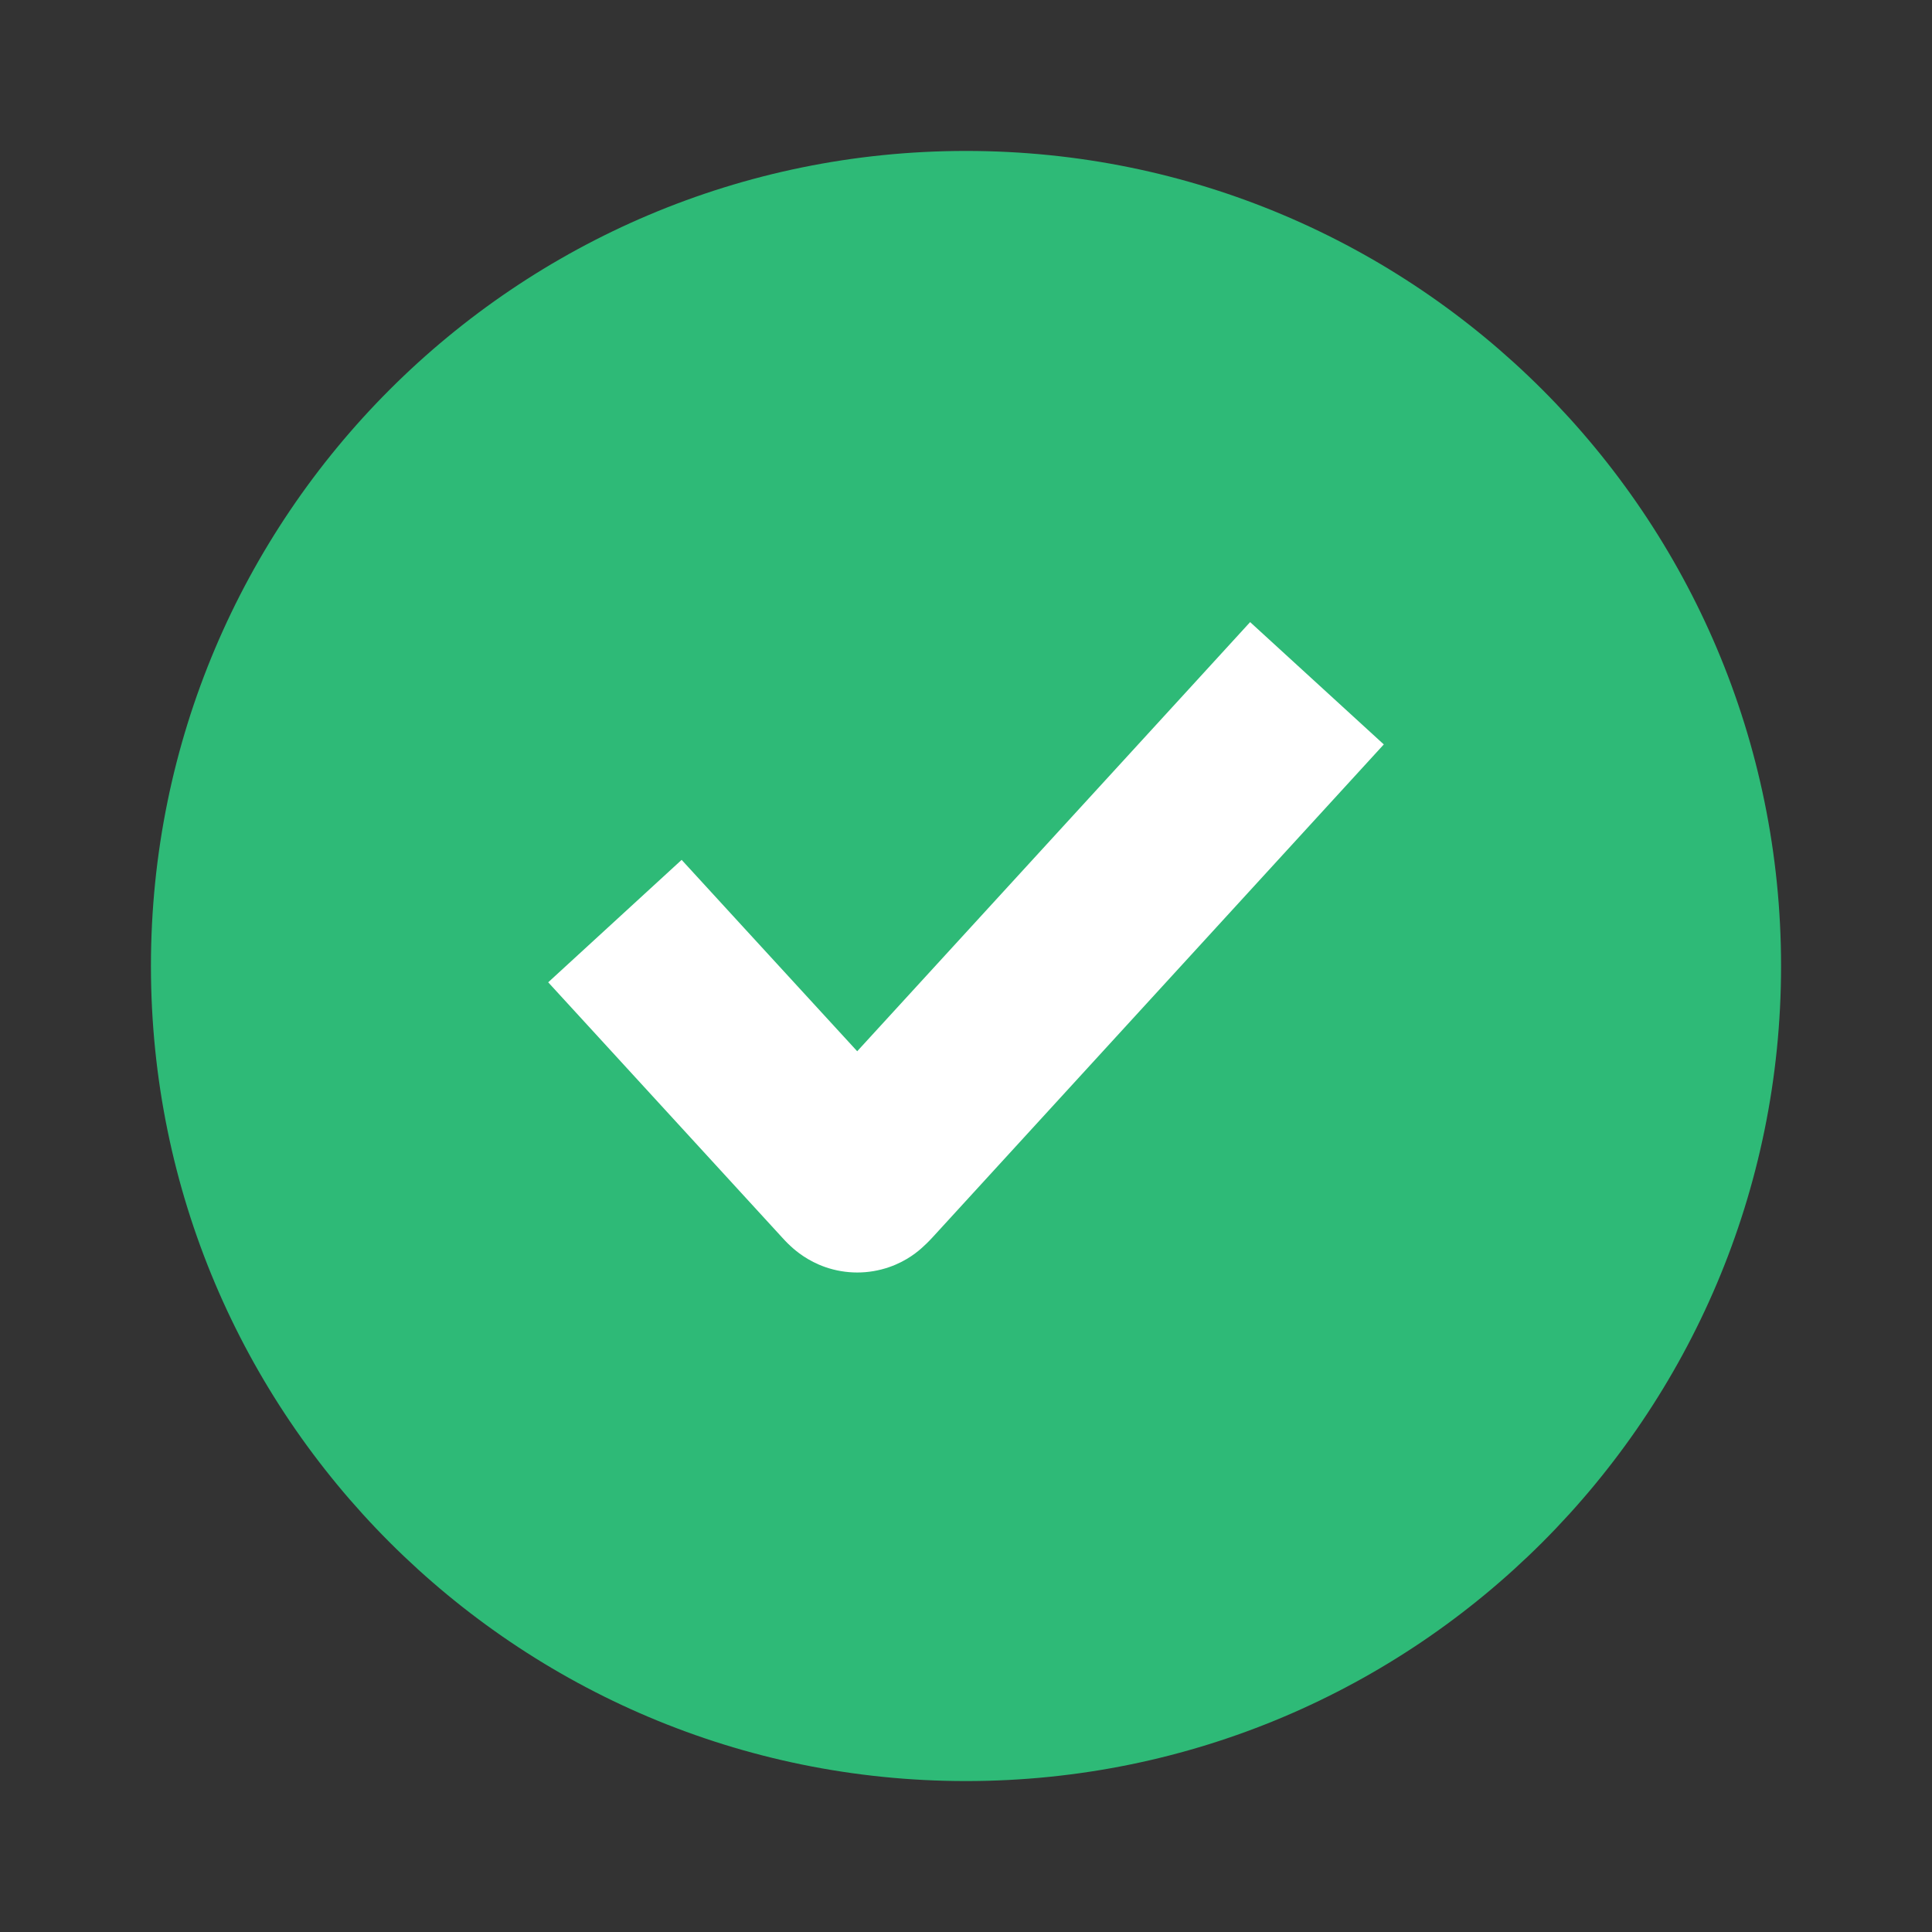
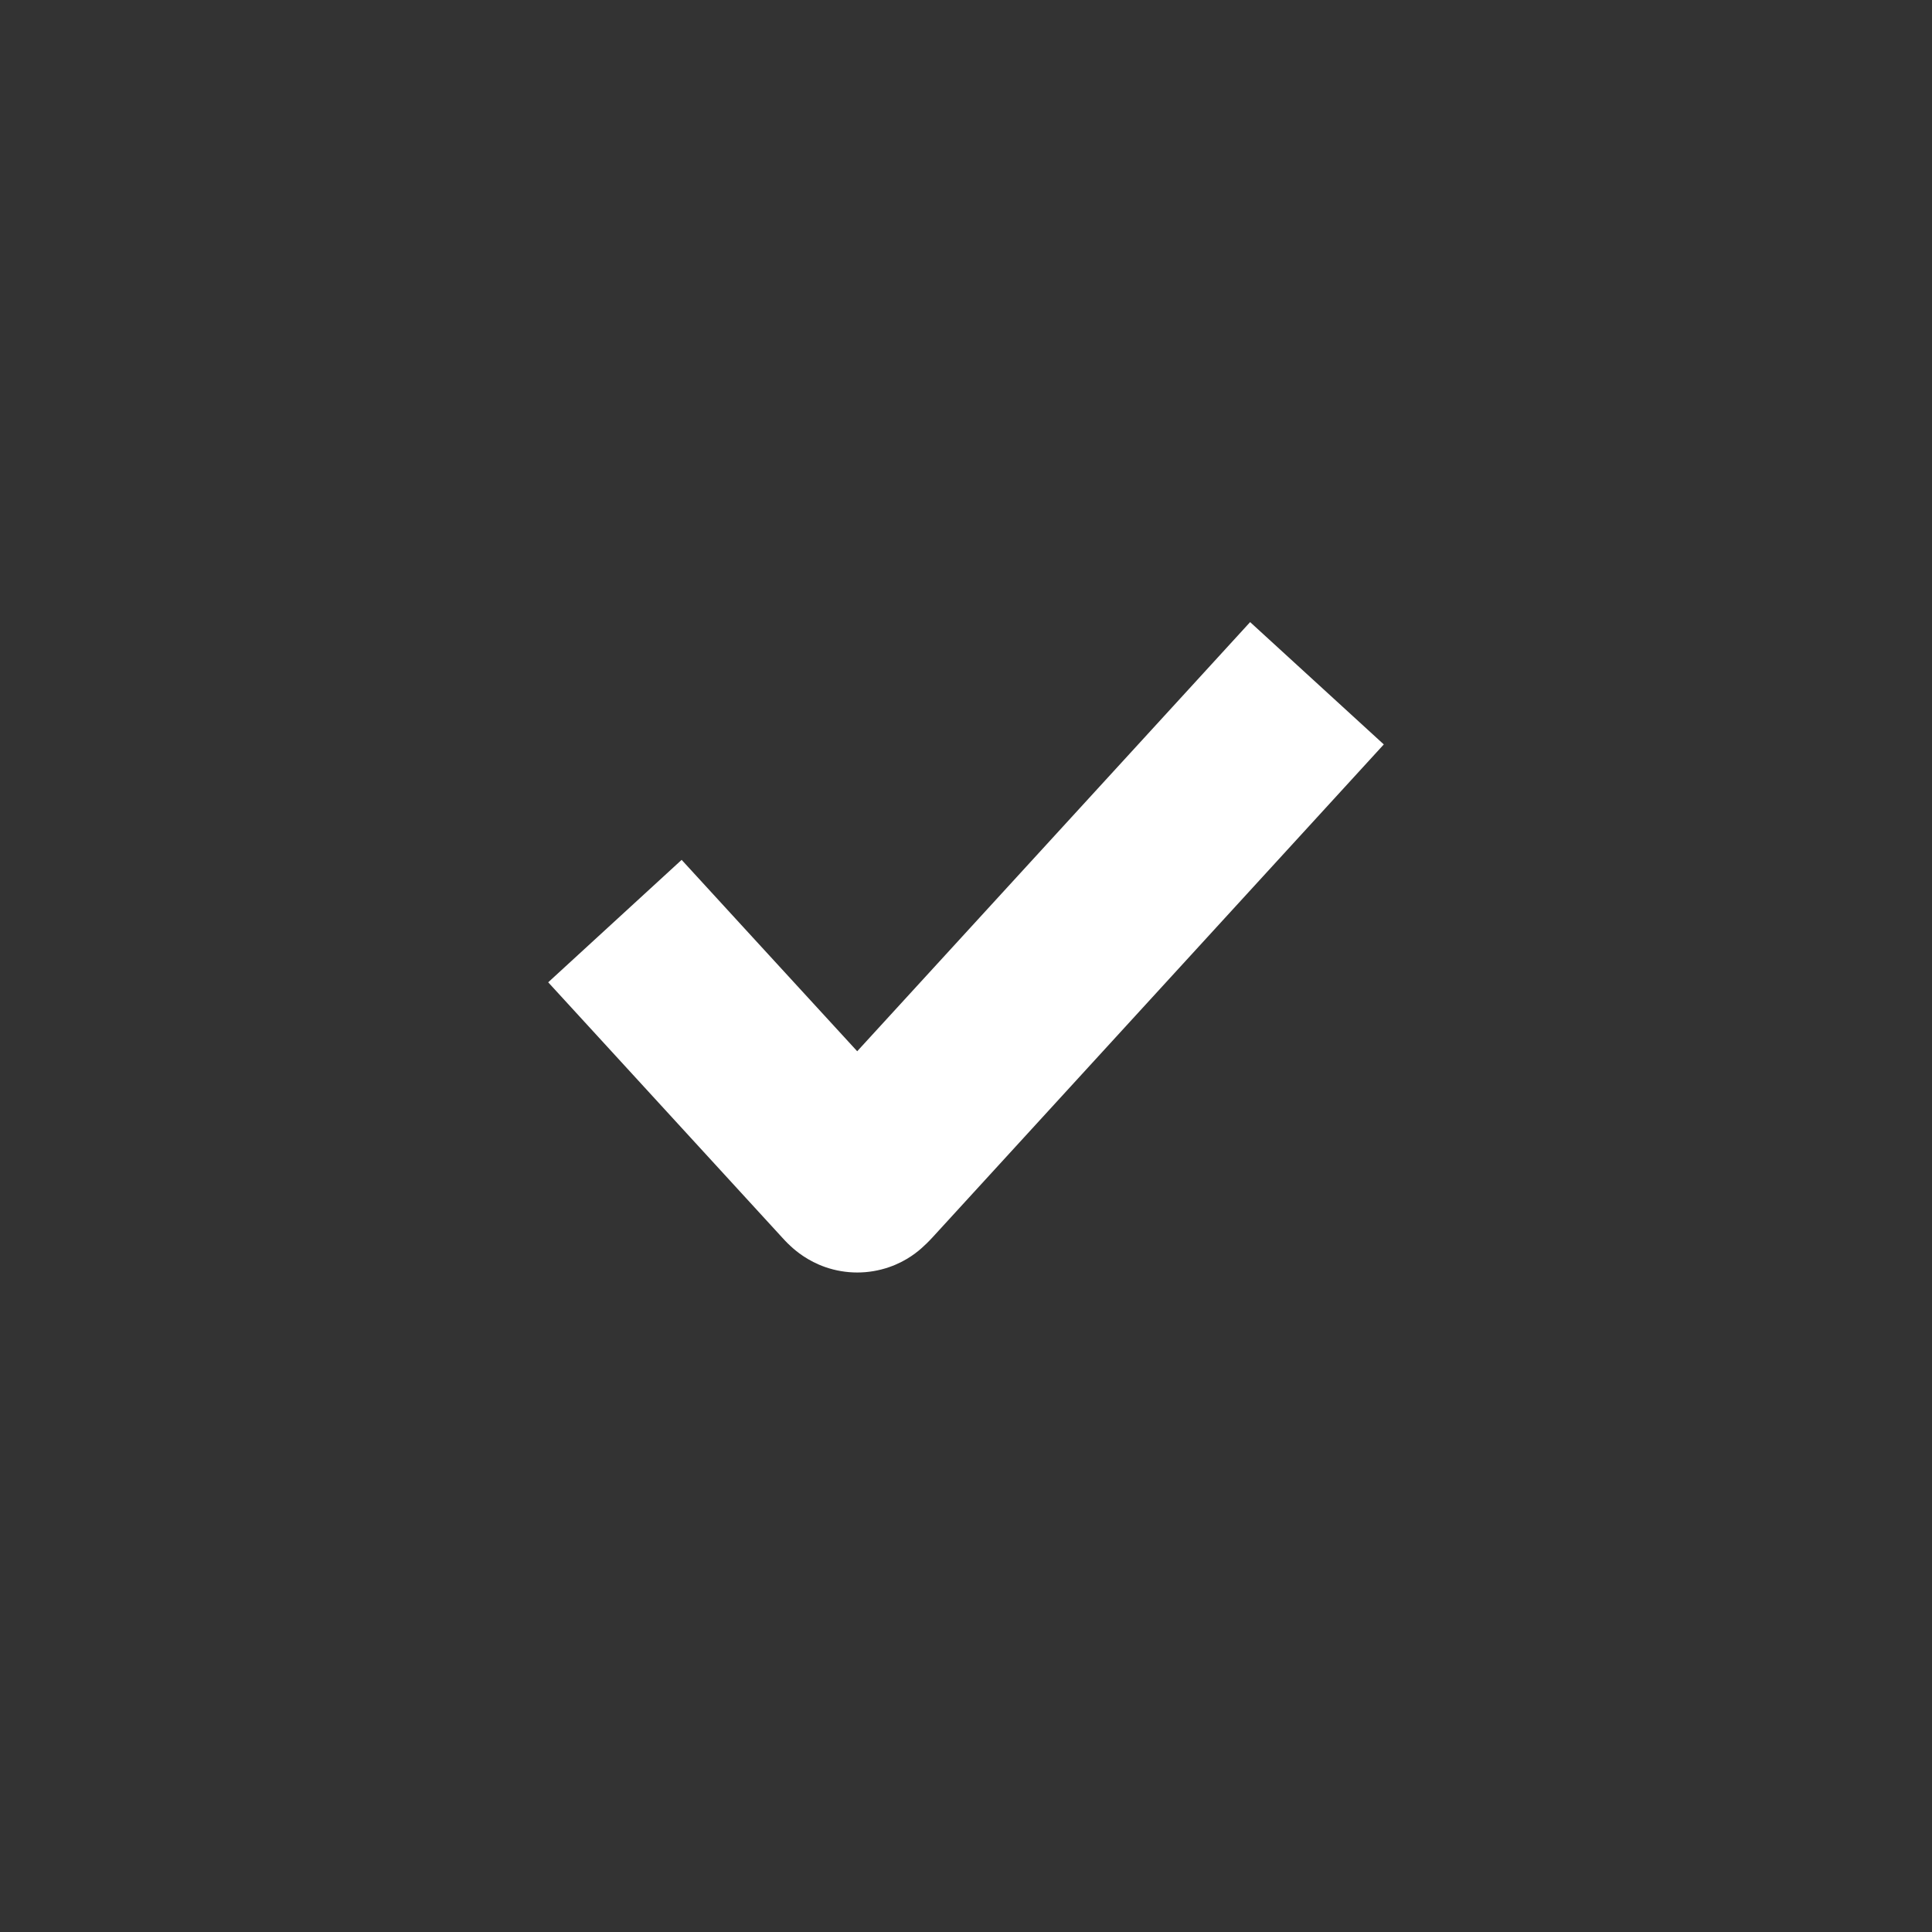
<svg xmlns="http://www.w3.org/2000/svg" width="16" height="16" viewBox="0 0 16 16" fill="none">
  <rect x="0" y="0" width="16" height="16" fill="#333333" stroke="none" />
-   <path d="M14.75 8C14.75 11.728 11.728 14.75 8 14.75C4.272 14.75 1.25 11.728 1.25 8C1.25 4.272 4.272 1.25 8 1.25C11.728 1.25 14.75 4.272 14.75 8Z" fill="#2EBA77" />
  <path d="M11.46 6.165L10.953 6.719L7.724 10.246C7.72 10.25 7.686 10.288 7.649 10.321C7.607 10.361 7.511 10.443 7.363 10.494C7.192 10.553 7.007 10.553 6.836 10.494C6.689 10.443 6.592 10.361 6.55 10.322C6.514 10.29 6.482 10.253 6.476 10.247L5.047 8.688L4.54 8.135L5.645 7.121L6.152 7.674L7.099 8.706L9.847 5.705L10.353 5.152L11.46 6.165Z" fill="white" />
</svg>